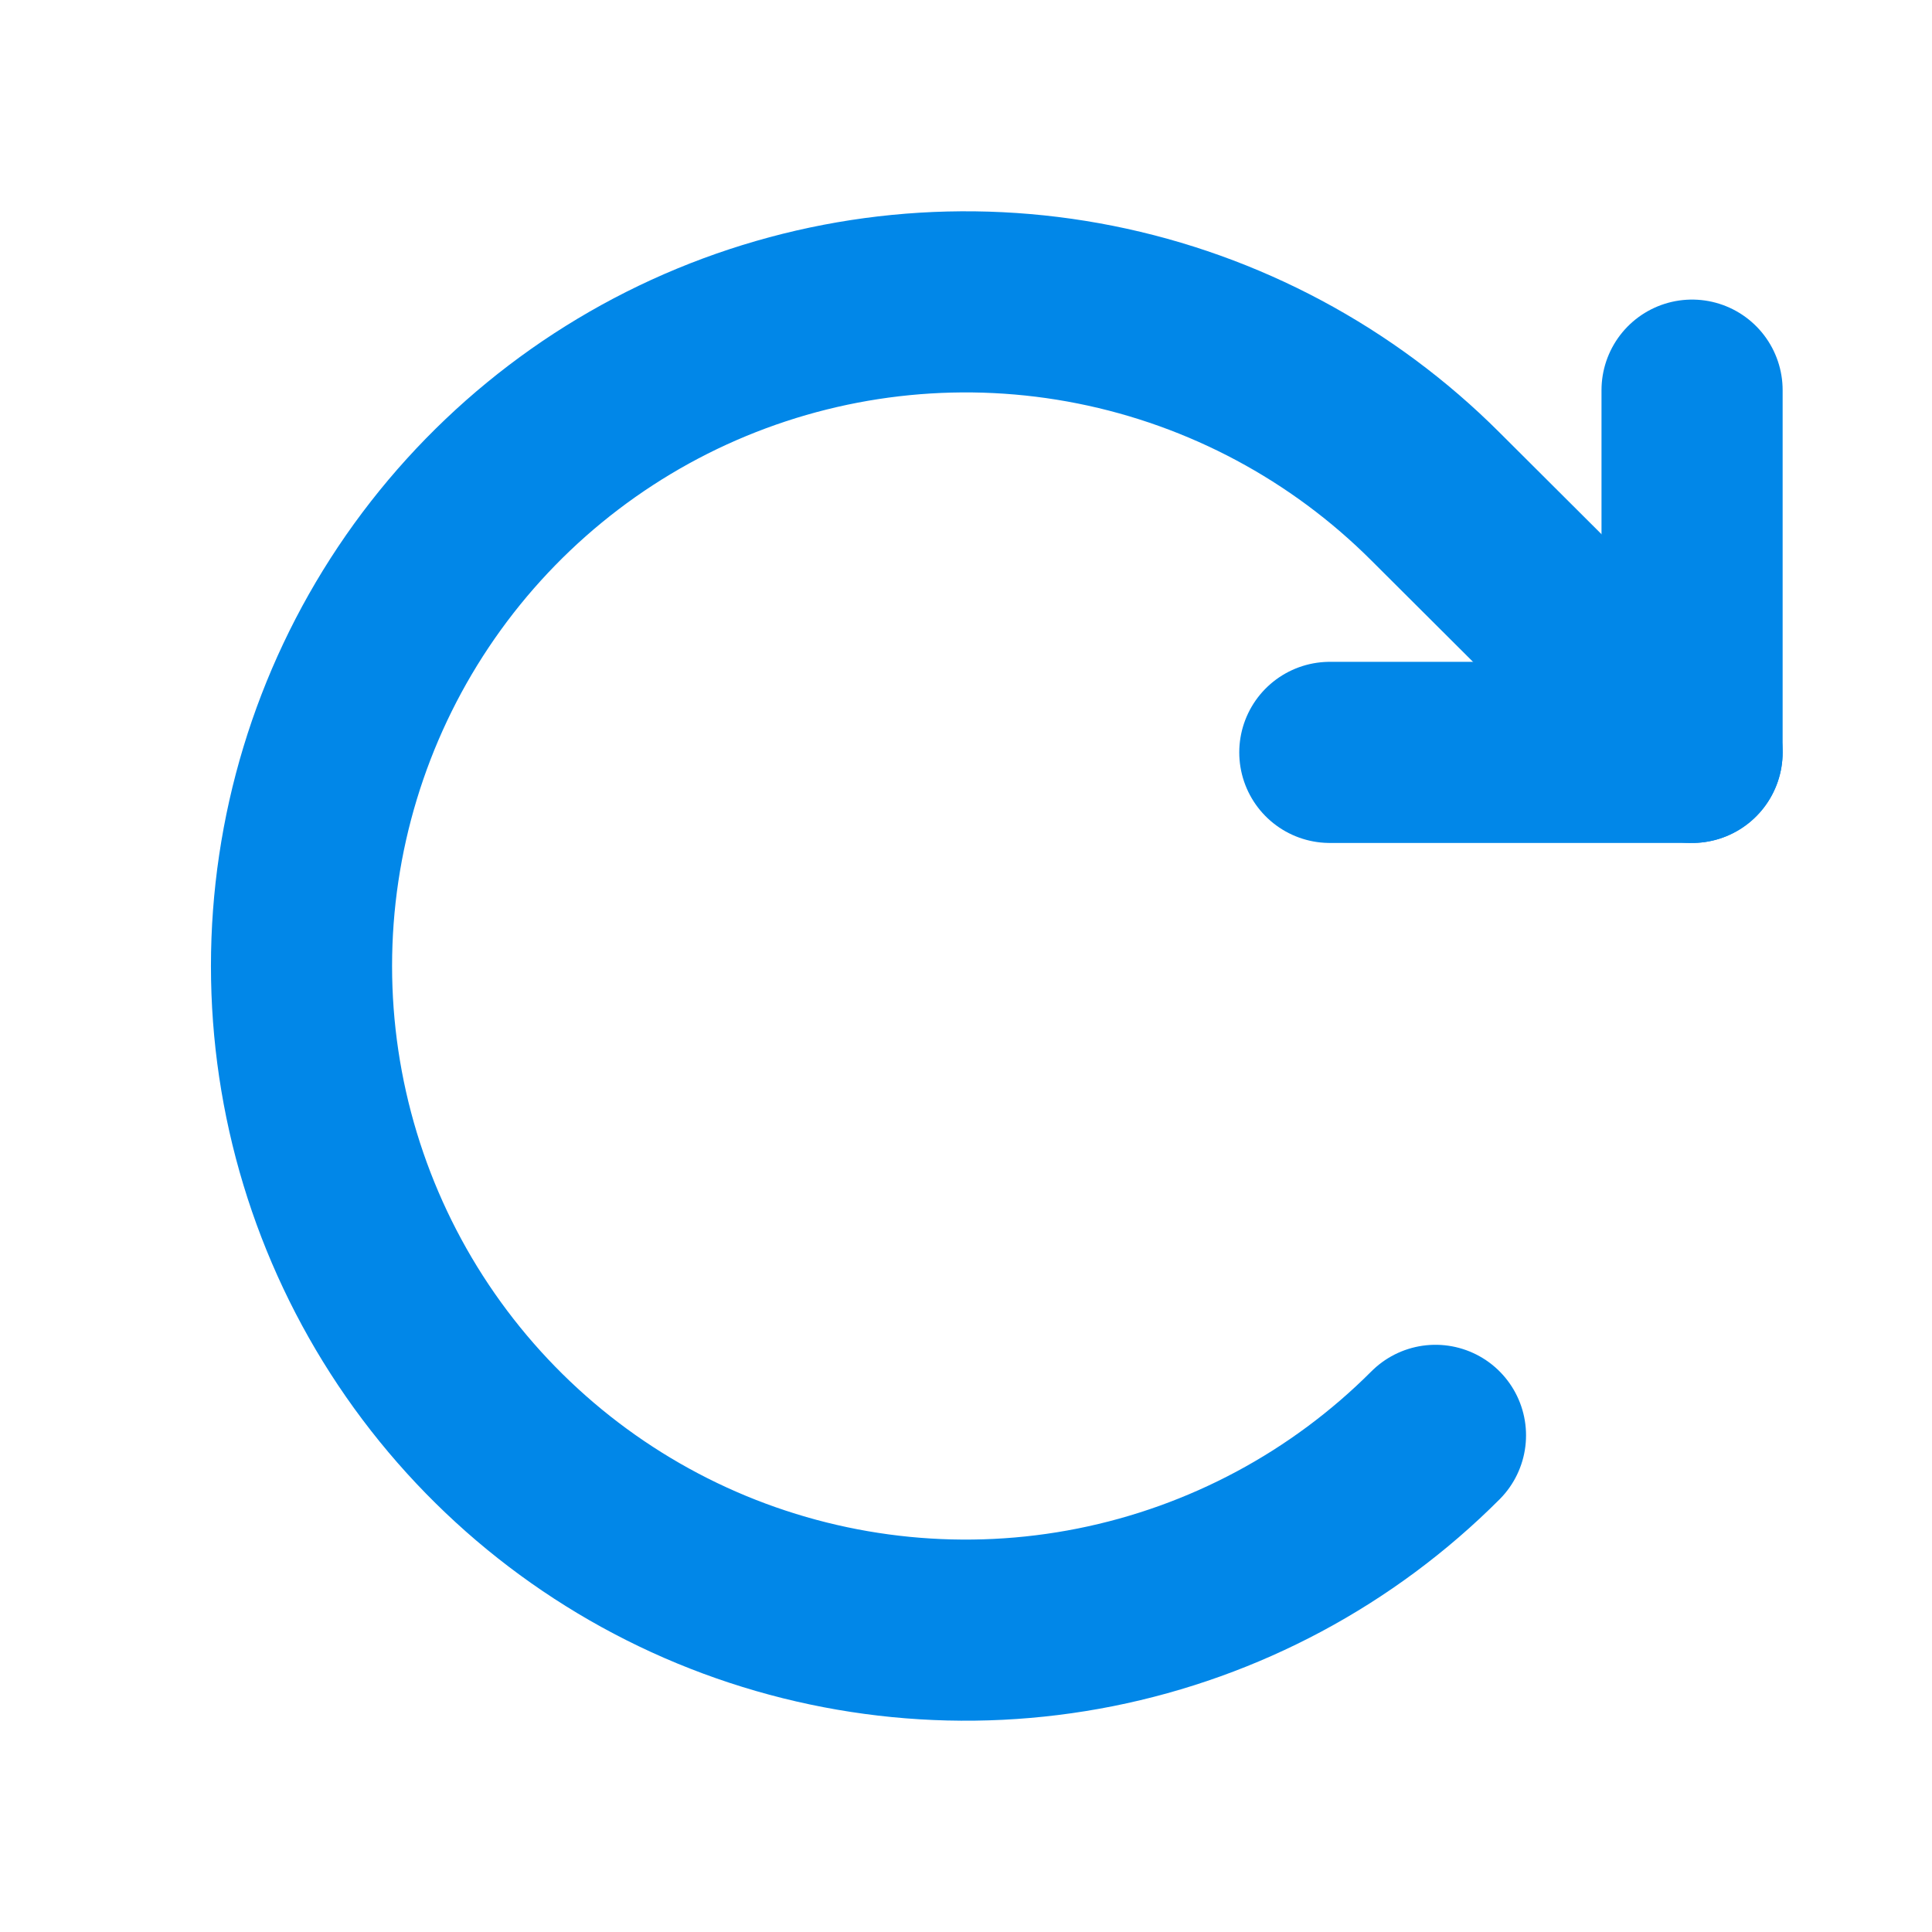
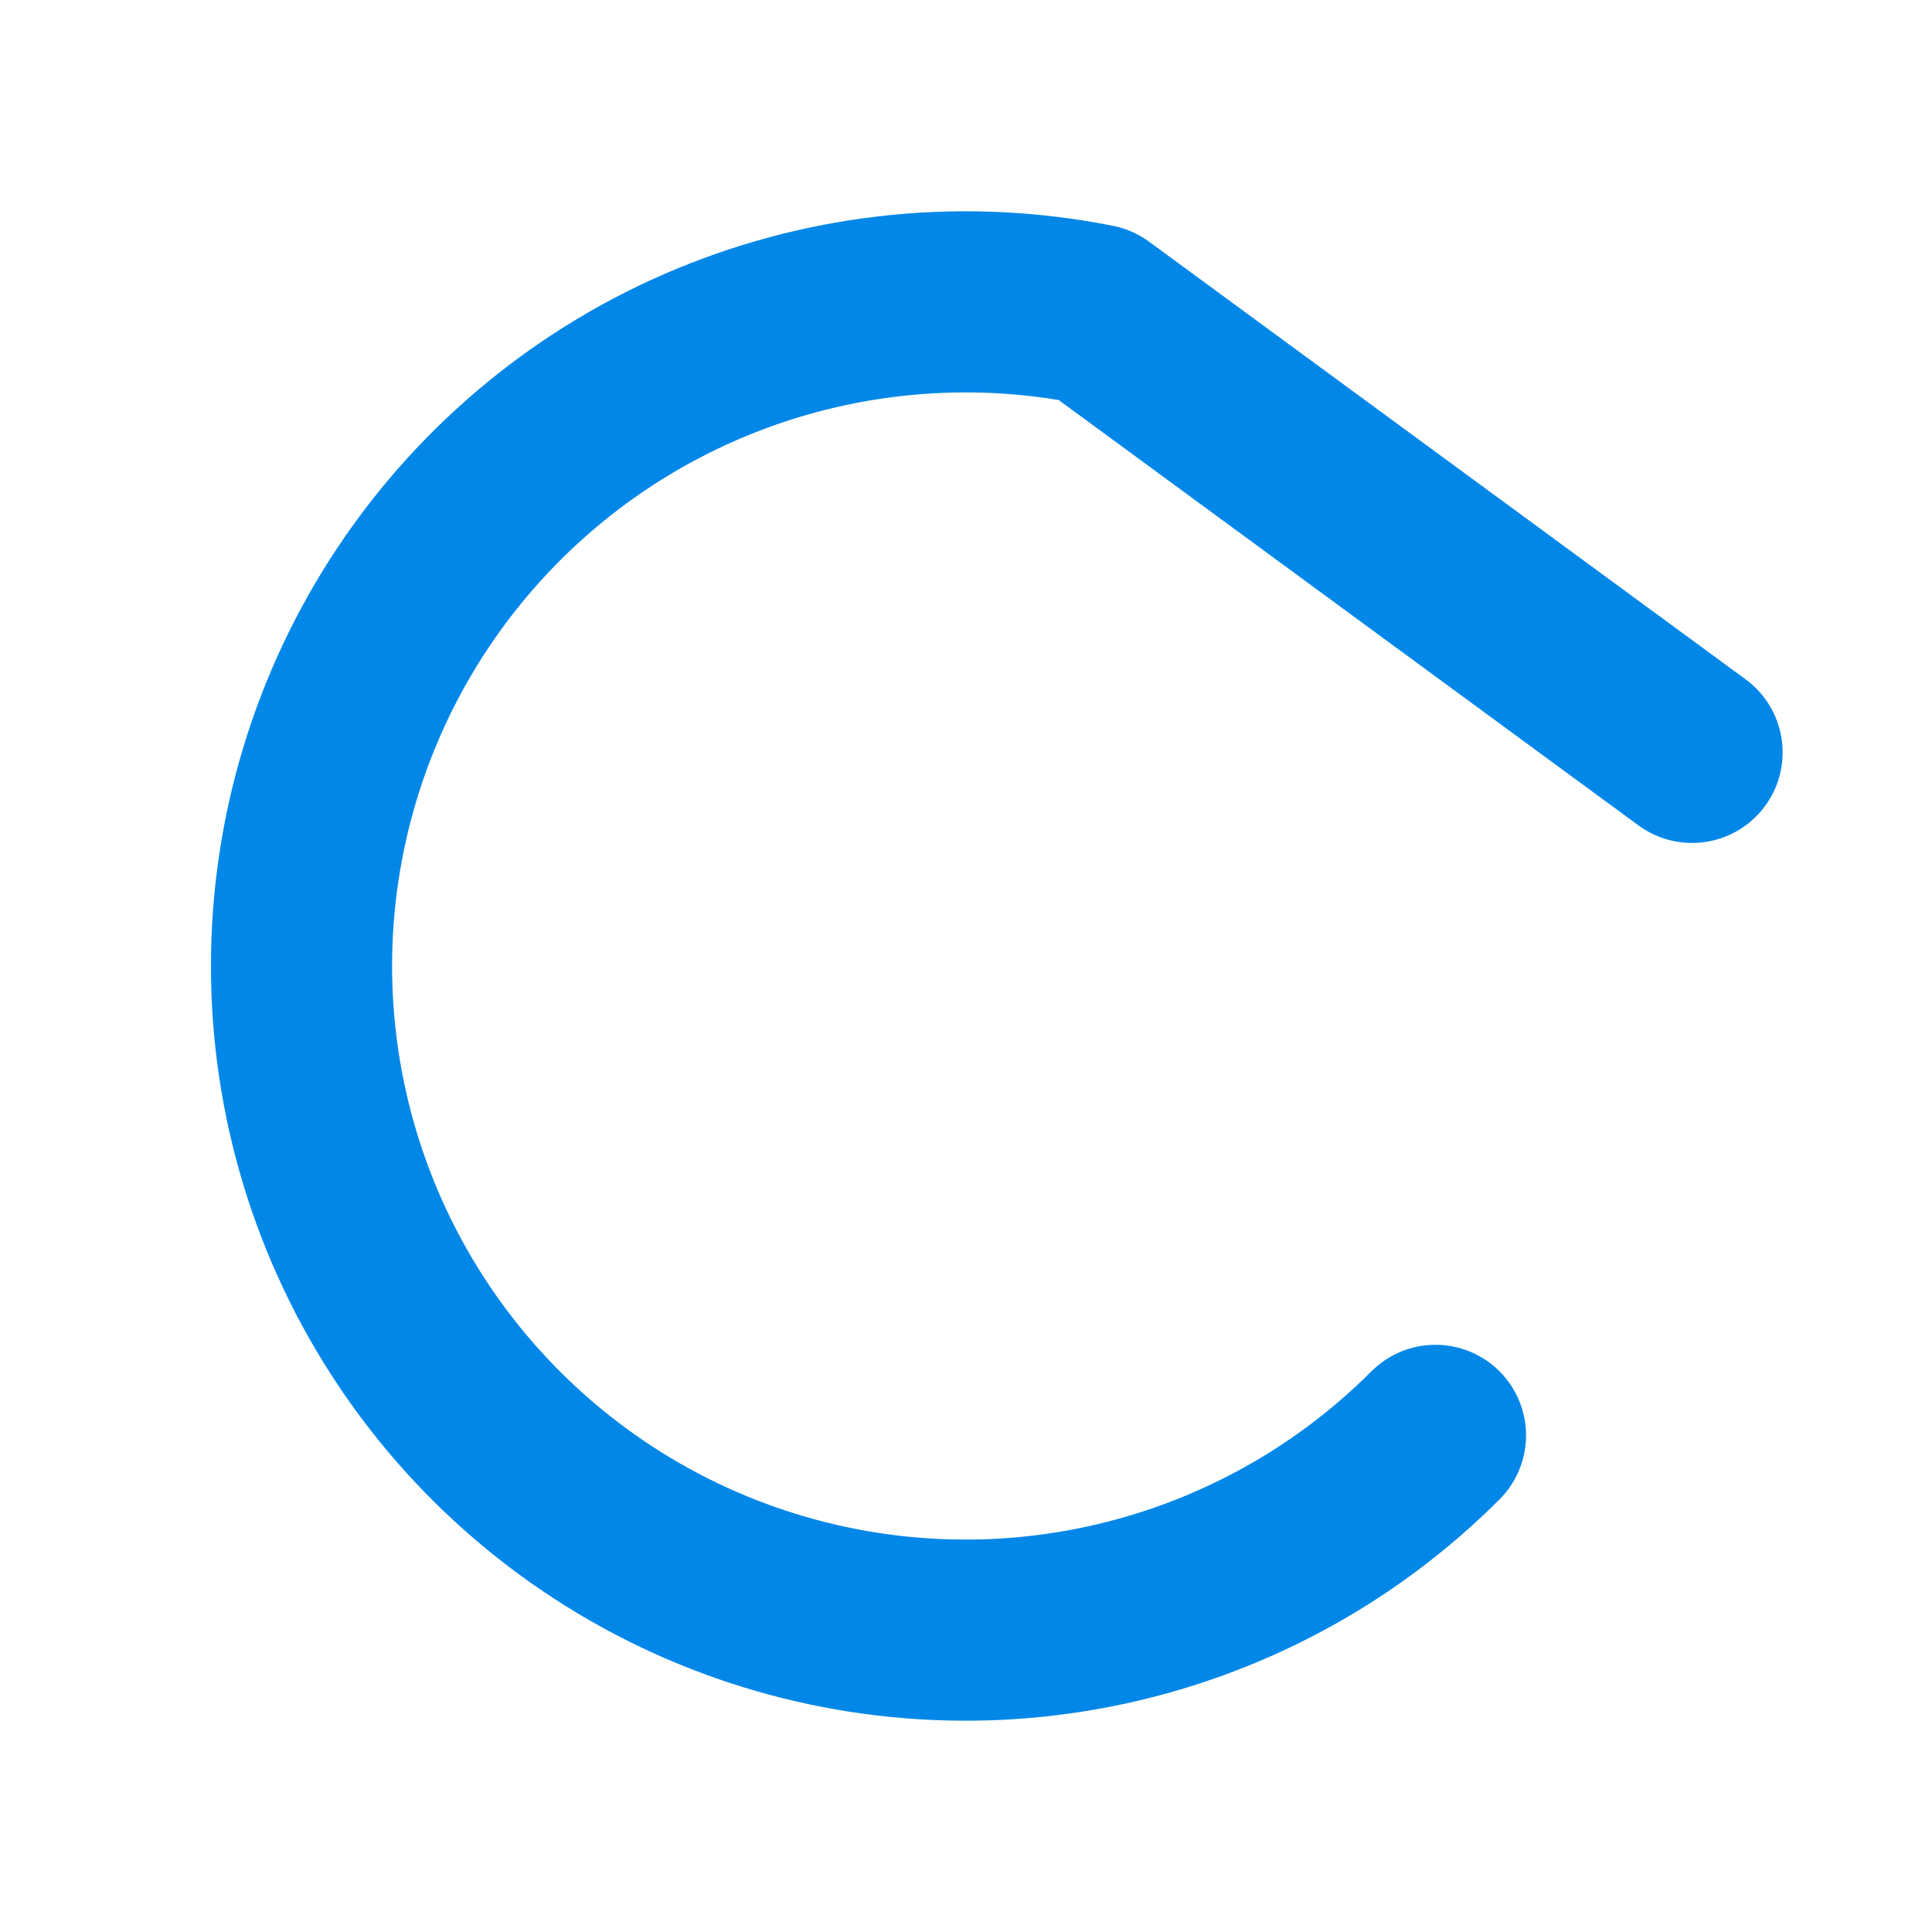
<svg xmlns="http://www.w3.org/2000/svg" width="16" height="16" viewBox="0 0 16 16" fill="none">
-   <path d="M11.013 6.231H14.013V3.231" stroke="#0187E8" stroke-width="1.5" stroke-linecap="round" stroke-linejoin="round" />
-   <path d="M11.888 11.887C11.119 12.657 10.139 13.181 9.072 13.394C8.005 13.607 6.899 13.498 5.893 13.082C4.888 12.666 4.029 11.961 3.424 11.056C2.82 10.152 2.497 9.088 2.497 8C2.497 6.912 2.82 5.848 3.424 4.944C4.029 4.039 4.888 3.334 5.893 2.918C6.899 2.502 8.005 2.393 9.072 2.606C10.139 2.819 11.119 3.343 11.888 4.112L14.013 6.231" stroke="#0187E8" stroke-width="1.5" stroke-linecap="round" stroke-linejoin="round" />
+   <path d="M11.888 11.887C11.119 12.657 10.139 13.181 9.072 13.394C8.005 13.607 6.899 13.498 5.893 13.082C4.888 12.666 4.029 11.961 3.424 11.056C2.82 10.152 2.497 9.088 2.497 8C2.497 6.912 2.82 5.848 3.424 4.944C4.029 4.039 4.888 3.334 5.893 2.918C6.899 2.502 8.005 2.393 9.072 2.606L14.013 6.231" stroke="#0187E8" stroke-width="1.5" stroke-linecap="round" stroke-linejoin="round" />
</svg>